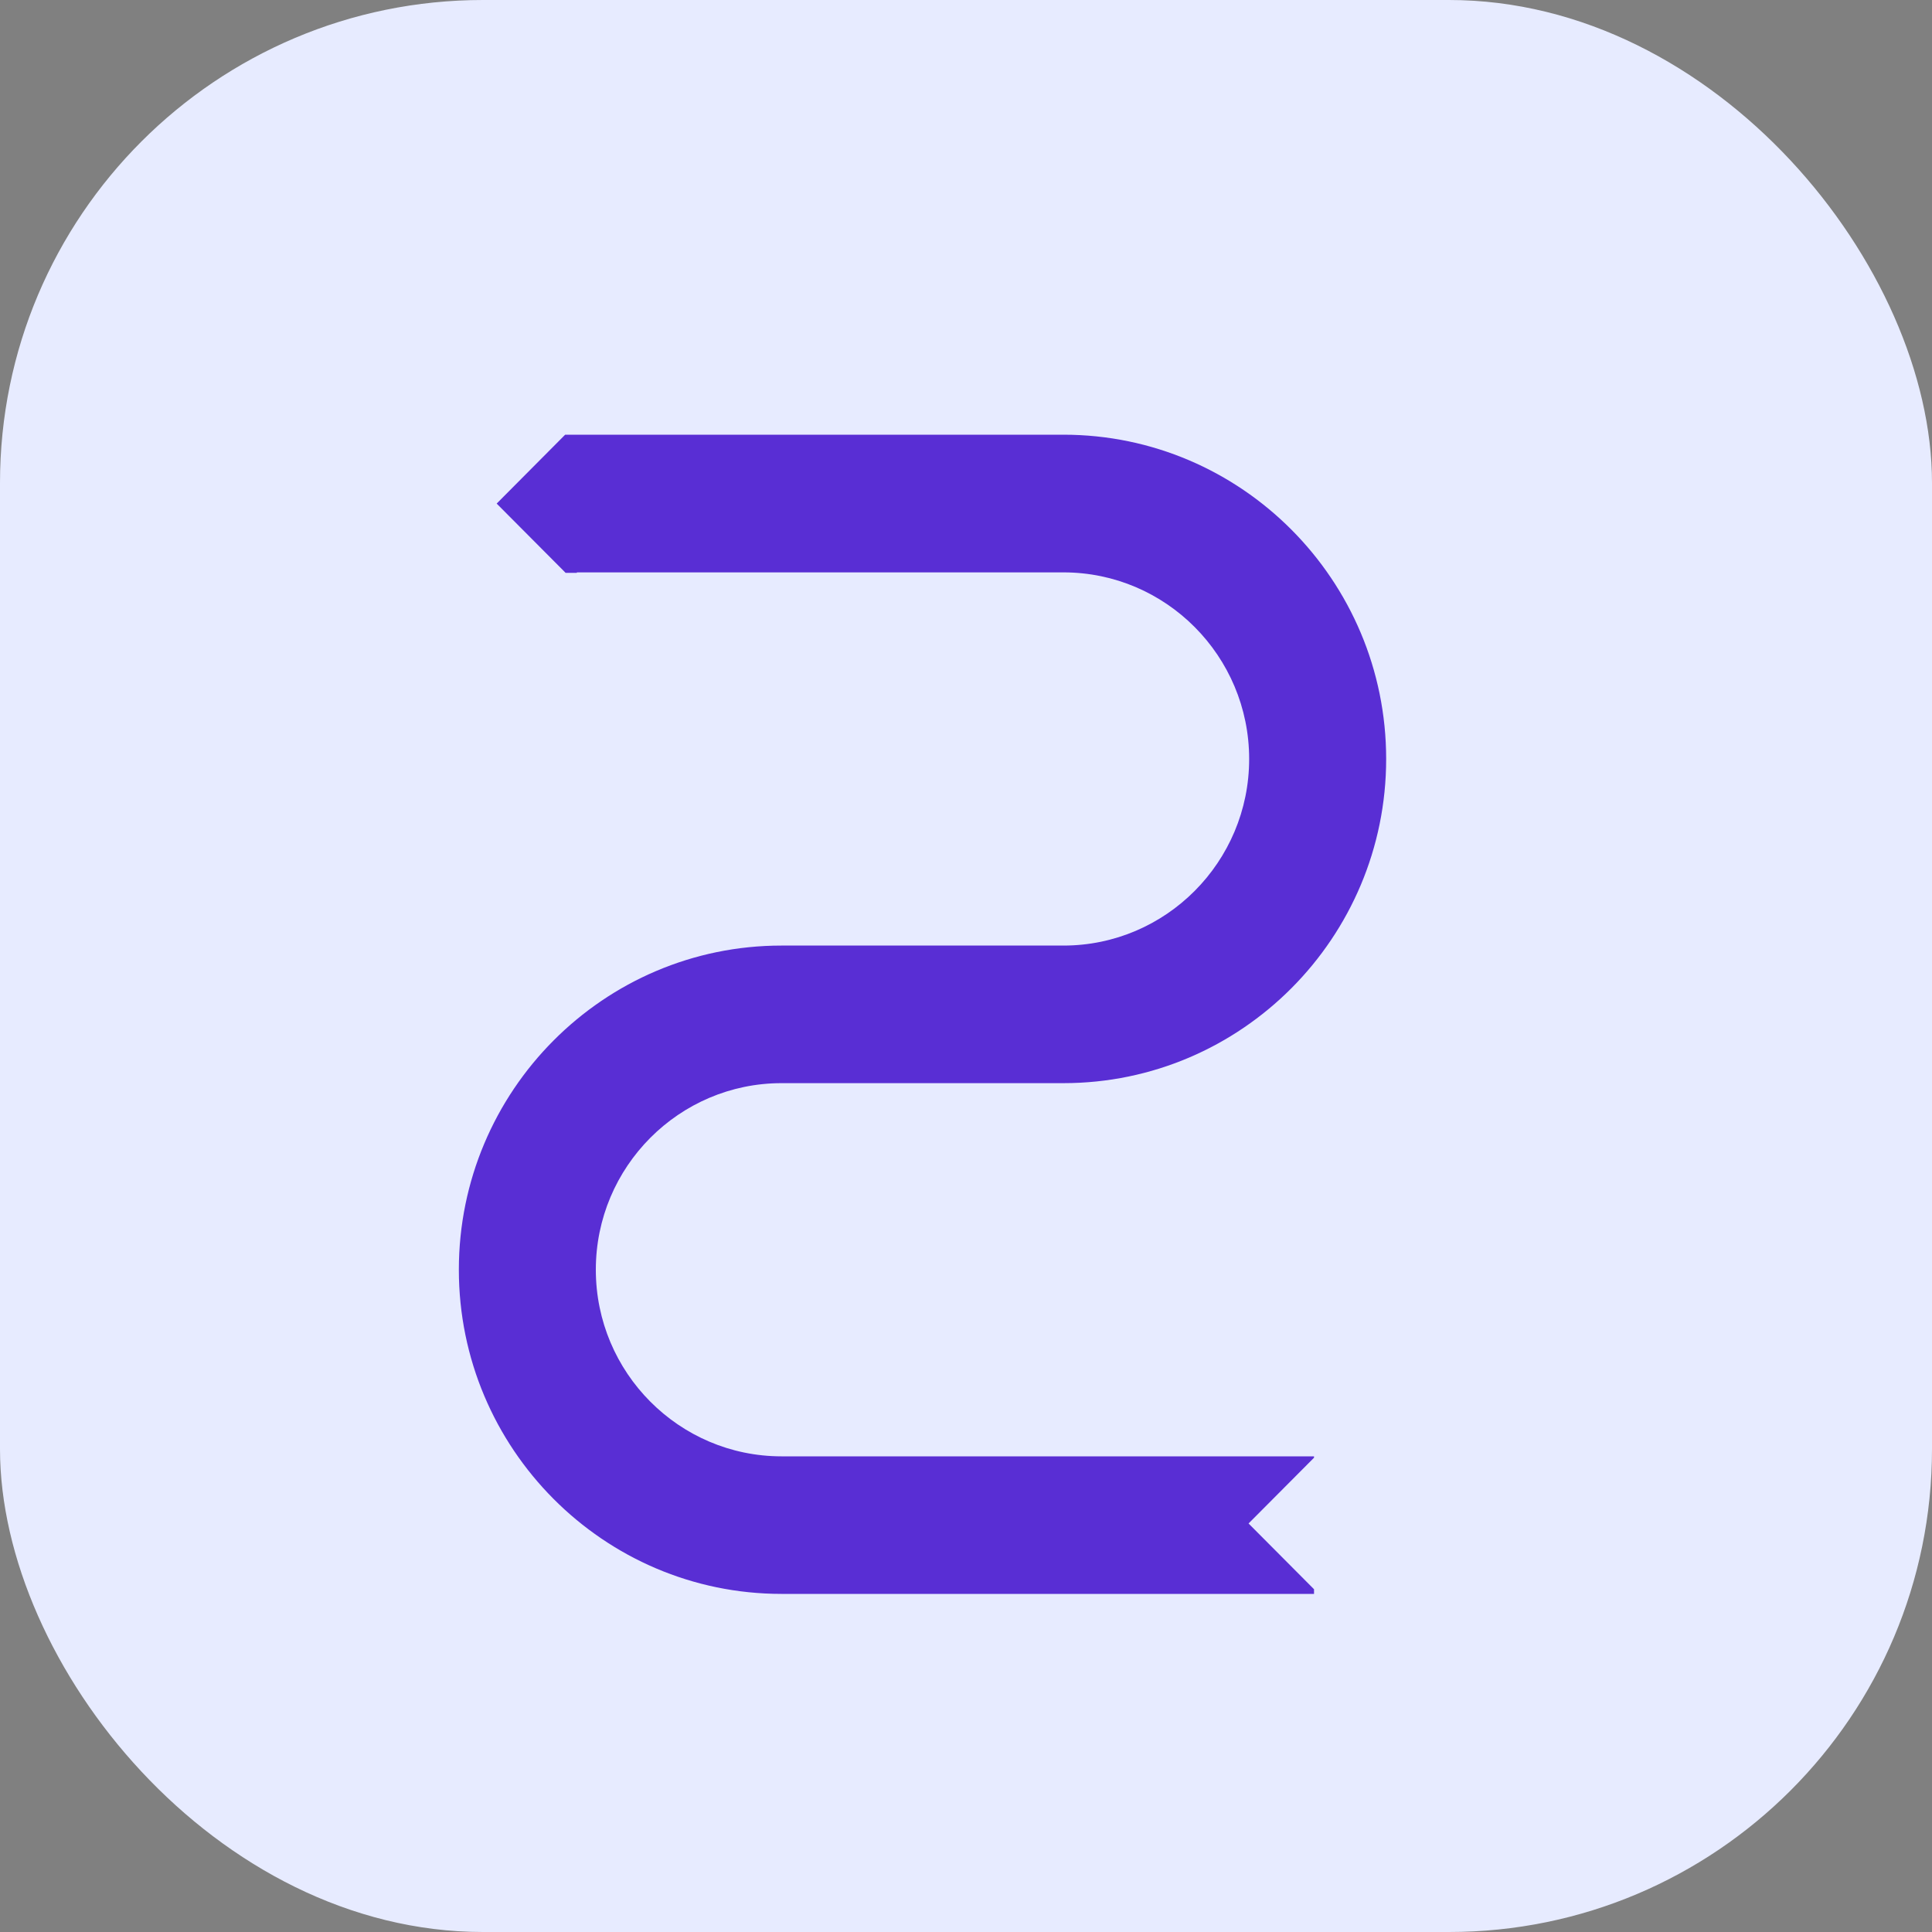
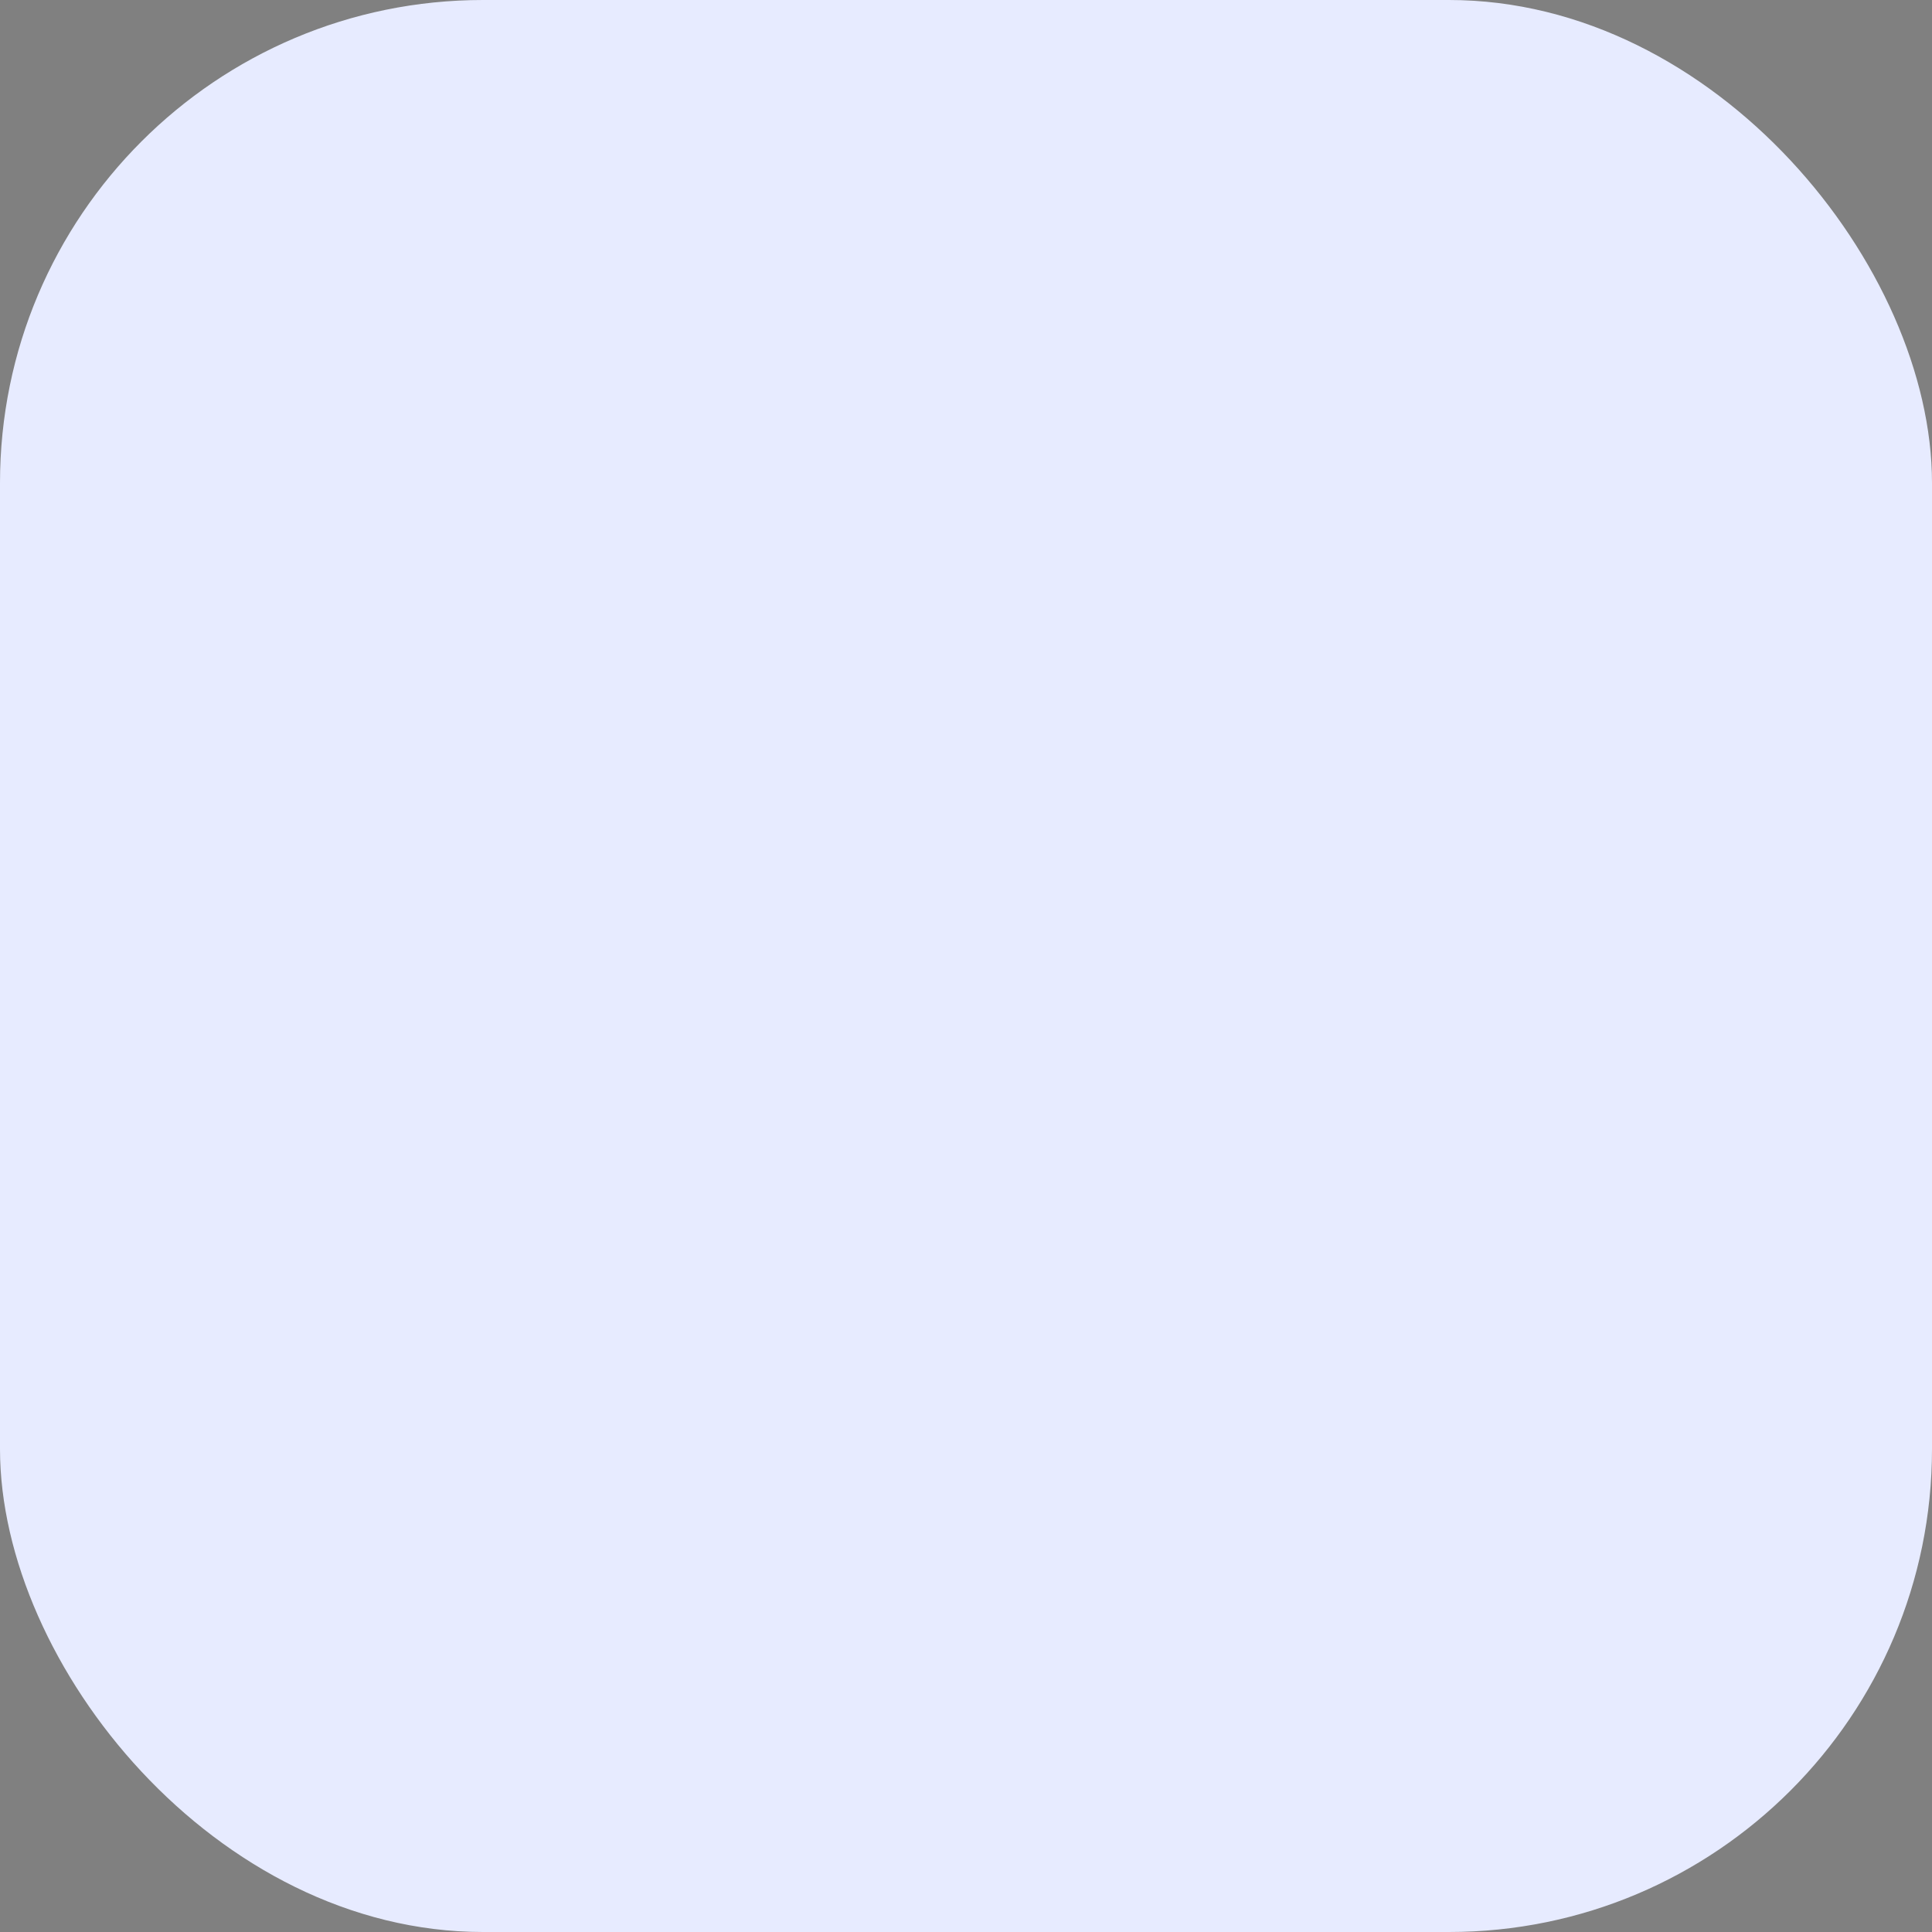
<svg xmlns="http://www.w3.org/2000/svg" width="80" height="80" viewBox="0 0 80 80" fill="none">
  <rect x="0" y="0" width="80" height="80" fill="#808080" stroke="none" />
  <rect width="80" height="80" rx="20" fill="#E7EBFF" />
  <g clip-path="url(#clip0_0_1)">
-     <path d="M24.672 52.576C24.672 48.314 28.123 44.851 32.362 44.851H44.035C51.404 44.851 57.398 38.83 57.398 31.427C57.398 24.023 51.404 18 44.035 18H23.395V18.015H23.387L20.566 20.852L23.395 23.694V23.701H23.402L23.422 23.721H23.886C23.886 23.721 23.886 23.706 23.886 23.701H44.035C48.277 23.701 51.725 27.167 51.725 31.429C51.725 35.691 48.275 39.154 44.035 39.154H37.472H32.362C24.995 39.152 19 45.173 19 52.576C19 59.979 24.995 66 32.362 66H54.411V65.807L51.7 63.084L54.411 60.361V60.304H32.362C28.123 60.304 24.672 56.838 24.672 52.578V52.576Z" fill="#592ED4" />
+     <path d="M24.672 52.576C24.672 48.314 28.123 44.851 32.362 44.851H44.035C51.404 44.851 57.398 38.83 57.398 31.427C57.398 24.023 51.404 18 44.035 18H23.395V18.015H23.387L20.566 20.852L23.395 23.694V23.701H23.402L23.422 23.721H23.886C23.886 23.721 23.886 23.706 23.886 23.701H44.035C48.277 23.701 51.725 27.167 51.725 31.429C51.725 35.691 48.275 39.154 44.035 39.154H37.472H32.362C24.995 39.152 19 45.173 19 52.576C19 59.979 24.995 66 32.362 66H54.411V65.807L51.7 63.084L54.411 60.361V60.304H32.362C28.123 60.304 24.672 56.838 24.672 52.578Z" fill="#592ED4" />
  </g>
  <defs>
    <clipPath id="clip0_0_1">
-       <rect width="38.4" height="48" fill="white" transform="translate(19 18)" />
-     </clipPath>
+       </clipPath>
  </defs>
</svg>